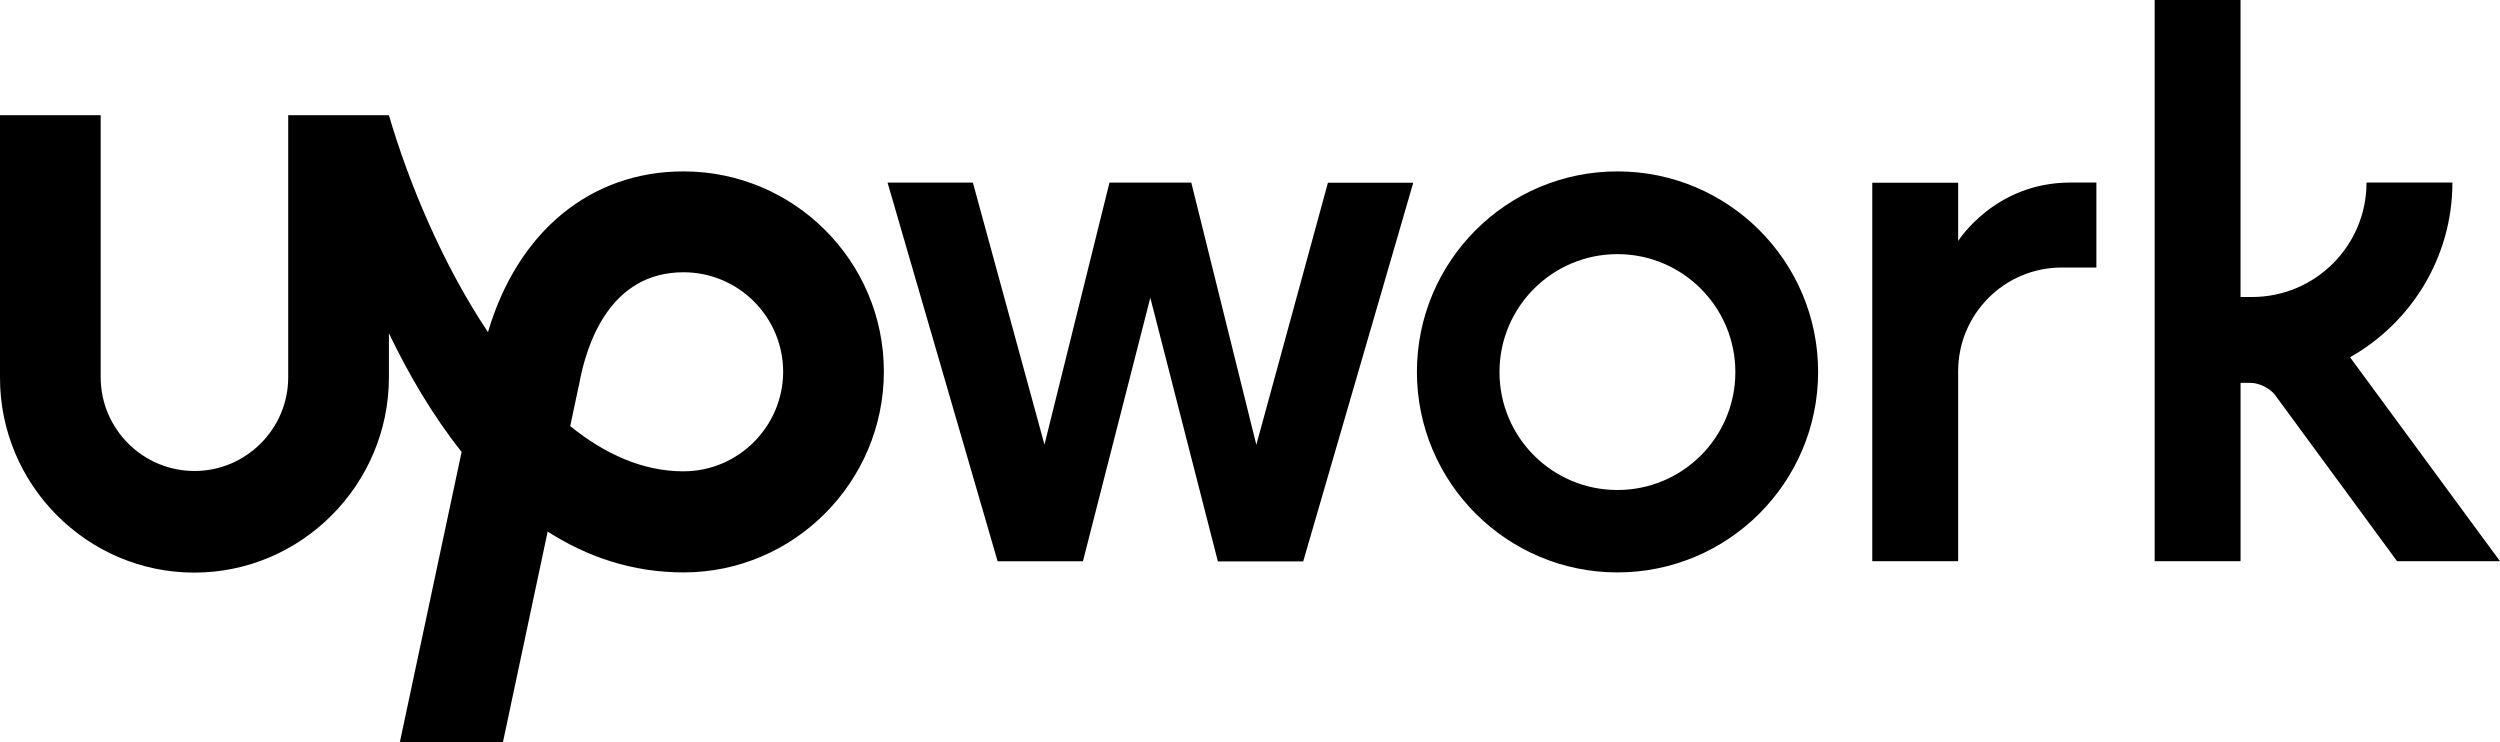
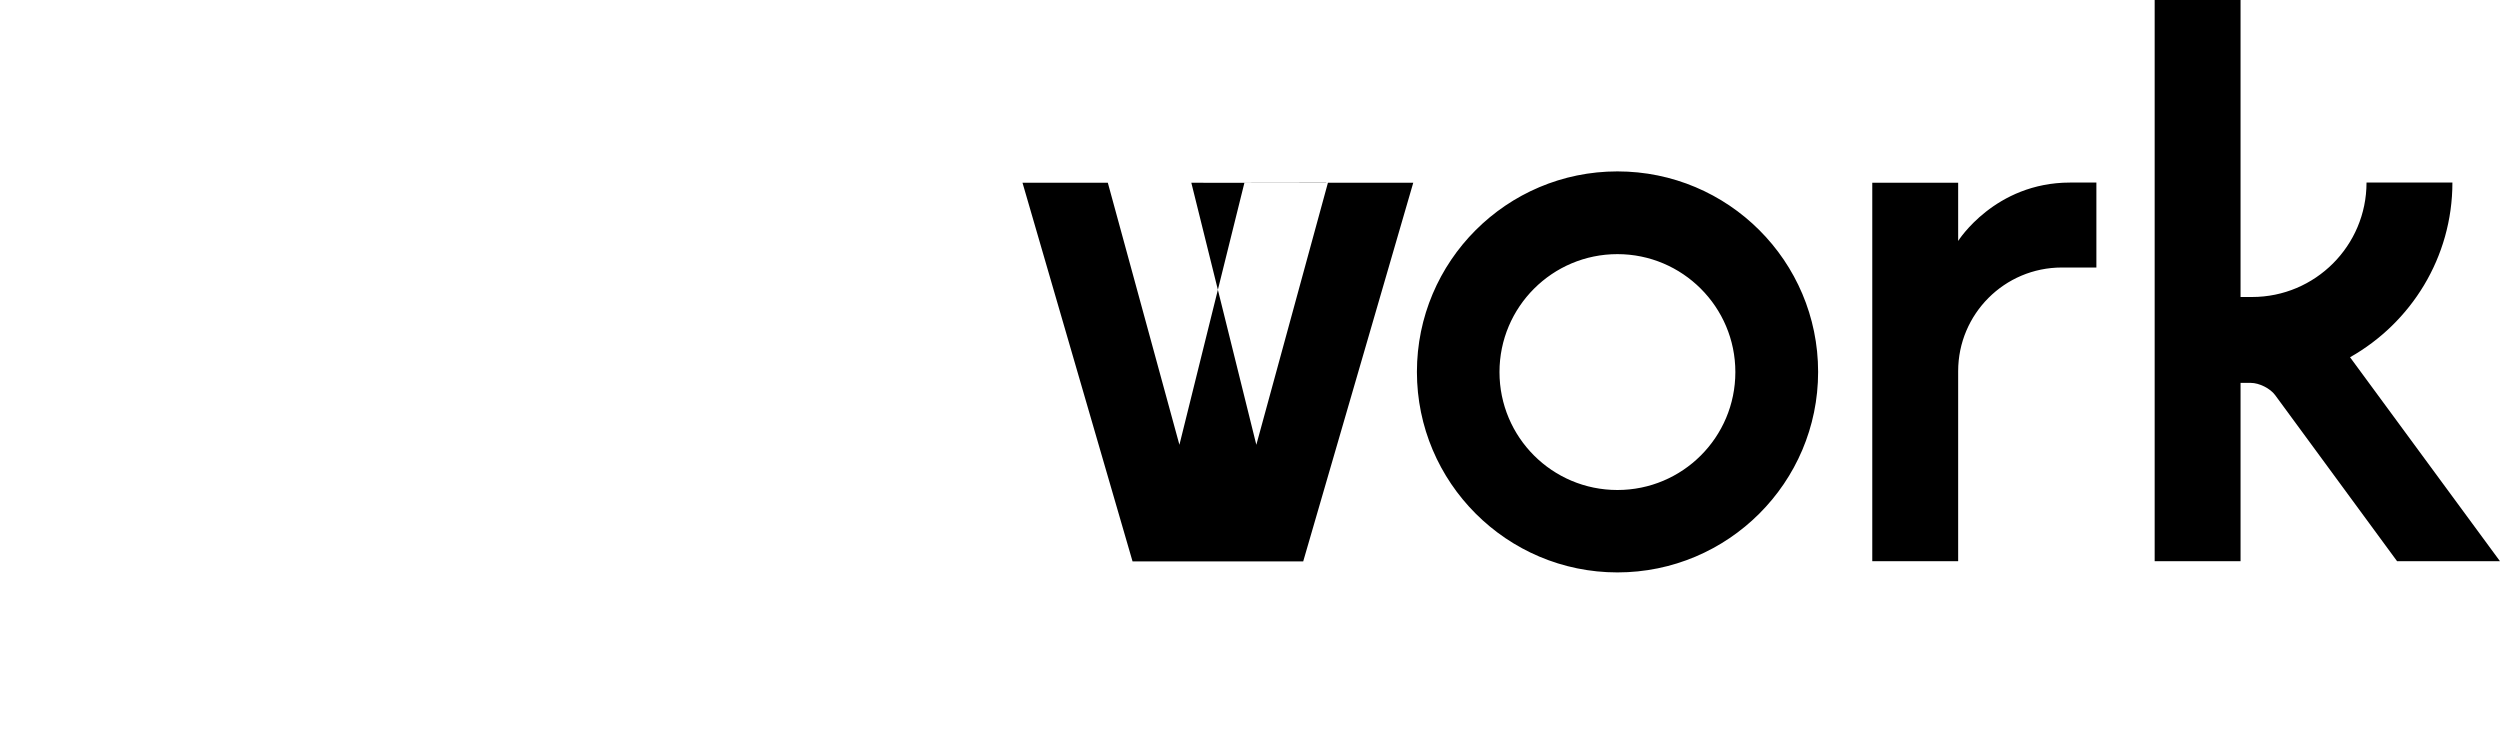
<svg xmlns="http://www.w3.org/2000/svg" id="Layer_2" data-name="Layer 2" viewBox="0 0 799.59 237.31">
  <defs>
    <style> .cls-1 { fill: #000; stroke-width: 0px; } </style>
  </defs>
  <g id="Layer_1-2" data-name="Layer 1">
    <g>
-       <path class="cls-1" d="M218.62,150.75c-13,0-25.18-5.51-36.25-14.47l2.69-12.65.12-.47c2.4-13.47,10.01-36.08,33.44-36.08,17.57,0,31.86,14.29,31.86,31.86-.06,17.51-14.35,31.8-31.86,31.8h0ZM218.62,54.82c-29.93,0-53.12,19.44-62.55,51.42-14.41-21.61-25.3-47.55-31.68-69.4h-32.21v83.81c0,16.52-13.47,29.99-29.99,29.99s-29.99-13.47-29.99-29.99V36.84H0v83.81c-.12,34.32,27.82,62.49,62.14,62.49s62.25-28.17,62.25-62.49v-14.06c6.27,13.06,13.94,26.24,23.25,37.95l-19.74,92.77h32.97l14.29-67.29c12.53,8.02,26.94,13.06,43.46,13.06,35.31,0,64.07-28.93,64.07-64.25s-28.76-64.01-64.07-64.01h0Z" />
-       <path class="cls-1" d="M381.03,58.45l20.79,83.81,22.9-83.81h27.29l-35.2,121.11h-27.29l-21.61-84.33-21.55,84.28h-27.29l-35.2-121.11h27.29l22.9,83.81,20.79-83.81h26.18v.06ZM517.31,54.82c-35.43,0-64.13,28.76-64.13,64.13s28.76,64.13,64.13,64.13,64.19-28.7,64.19-64.13-28.76-64.13-64.19-64.13ZM517.31,156.72c-20.85,0-37.72-16.87-37.72-37.72s16.93-37.72,37.72-37.72,37.72,16.87,37.72,37.72-16.87,37.72-37.72,37.72ZM659.44,85.56c-18.33,0-33.15,14.88-33.15,33.15v60.79h-27.47V58.45h27.47v18.62s11.71-18.68,35.78-18.68h8.43v27.17h-11.07ZM751.63,114.26c19.5-11.01,32.74-31.92,32.74-55.87h-27.47c0,20.2-16.4,36.6-36.6,36.6h-3.69V0h-27.47v179.5h27.47v-57.04h3.28c2.69,0,6.21,1.76,7.79,3.92l39,53.12h32.91l-47.96-65.24Z" />
+       <path class="cls-1" d="M381.03,58.45l20.79,83.81,22.9-83.81h27.29l-35.2,121.11h-27.29h-27.29l-35.2-121.11h27.29l22.9,83.81,20.79-83.81h26.18v.06ZM517.31,54.82c-35.43,0-64.13,28.76-64.13,64.13s28.76,64.13,64.13,64.13,64.19-28.7,64.19-64.13-28.76-64.13-64.19-64.13ZM517.31,156.72c-20.85,0-37.72-16.87-37.72-37.72s16.93-37.72,37.72-37.72,37.72,16.87,37.72,37.72-16.87,37.72-37.72,37.72ZM659.44,85.56c-18.33,0-33.15,14.88-33.15,33.15v60.79h-27.47V58.45h27.47v18.62s11.71-18.68,35.78-18.68h8.43v27.17h-11.07ZM751.63,114.26c19.5-11.01,32.74-31.92,32.74-55.87h-27.47c0,20.2-16.4,36.6-36.6,36.6h-3.69V0h-27.47v179.5h27.47v-57.04h3.28c2.69,0,6.21,1.76,7.79,3.92l39,53.12h32.91l-47.96-65.24Z" />
    </g>
  </g>
</svg>